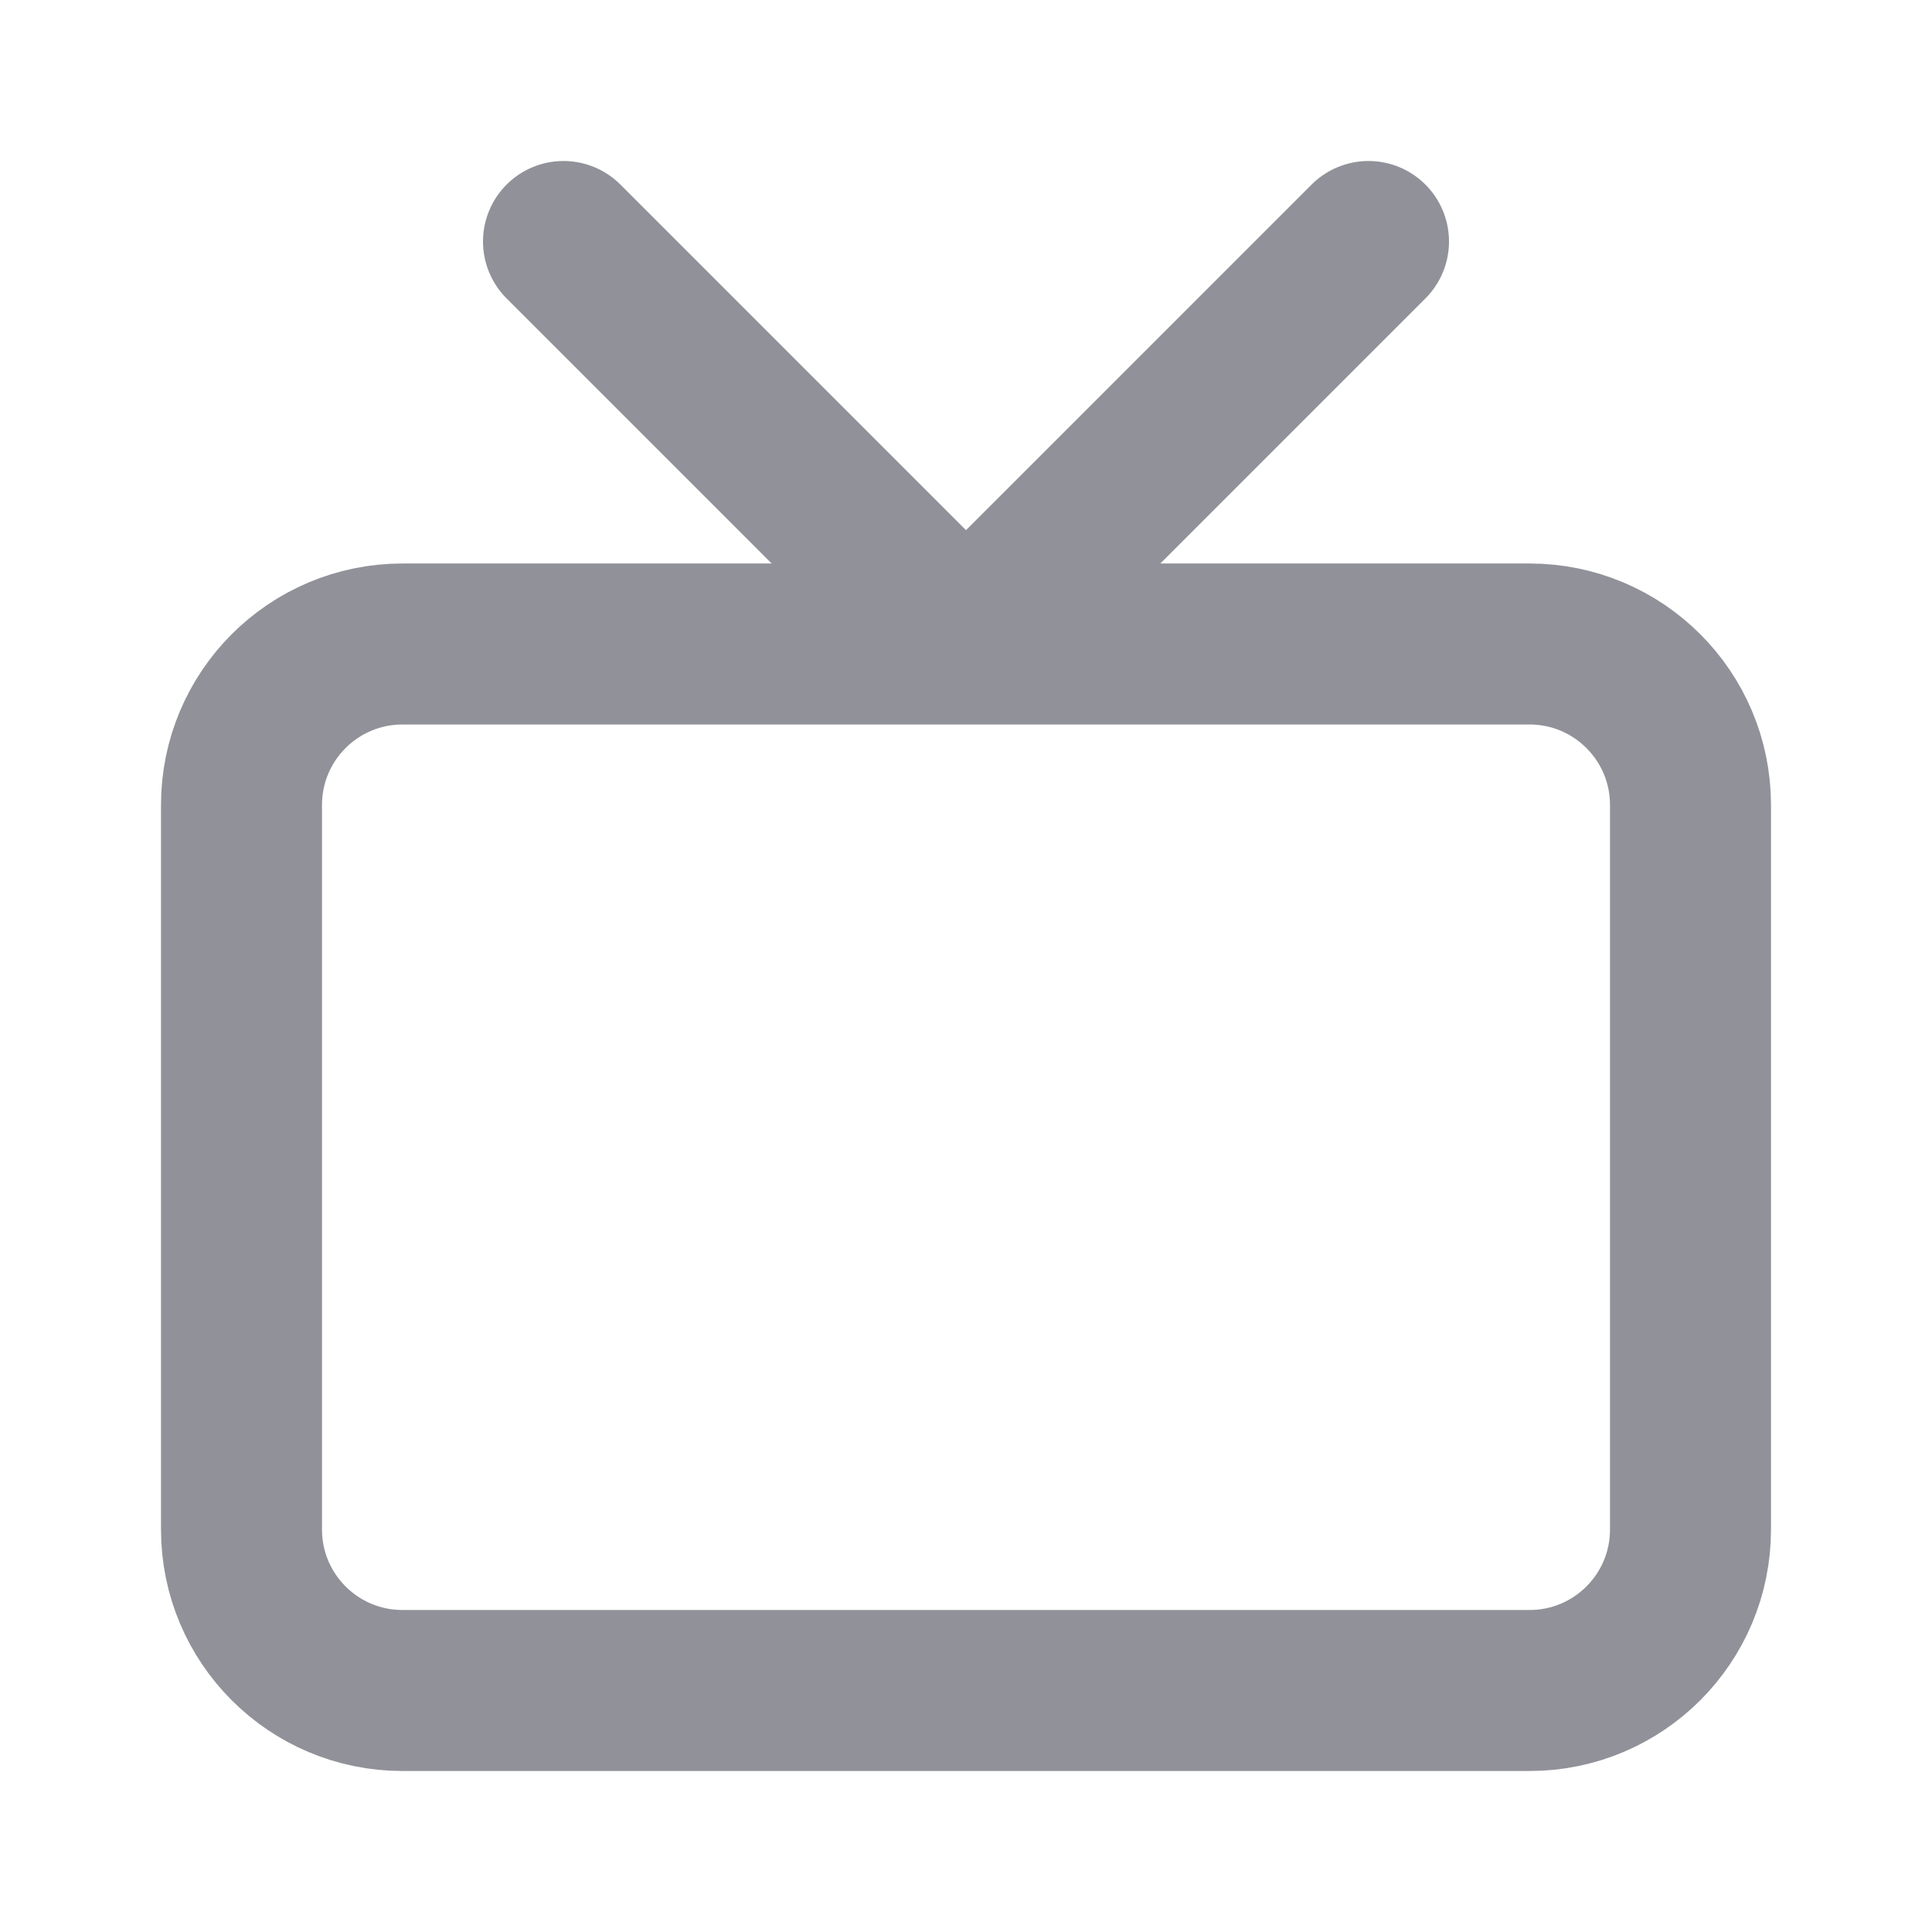
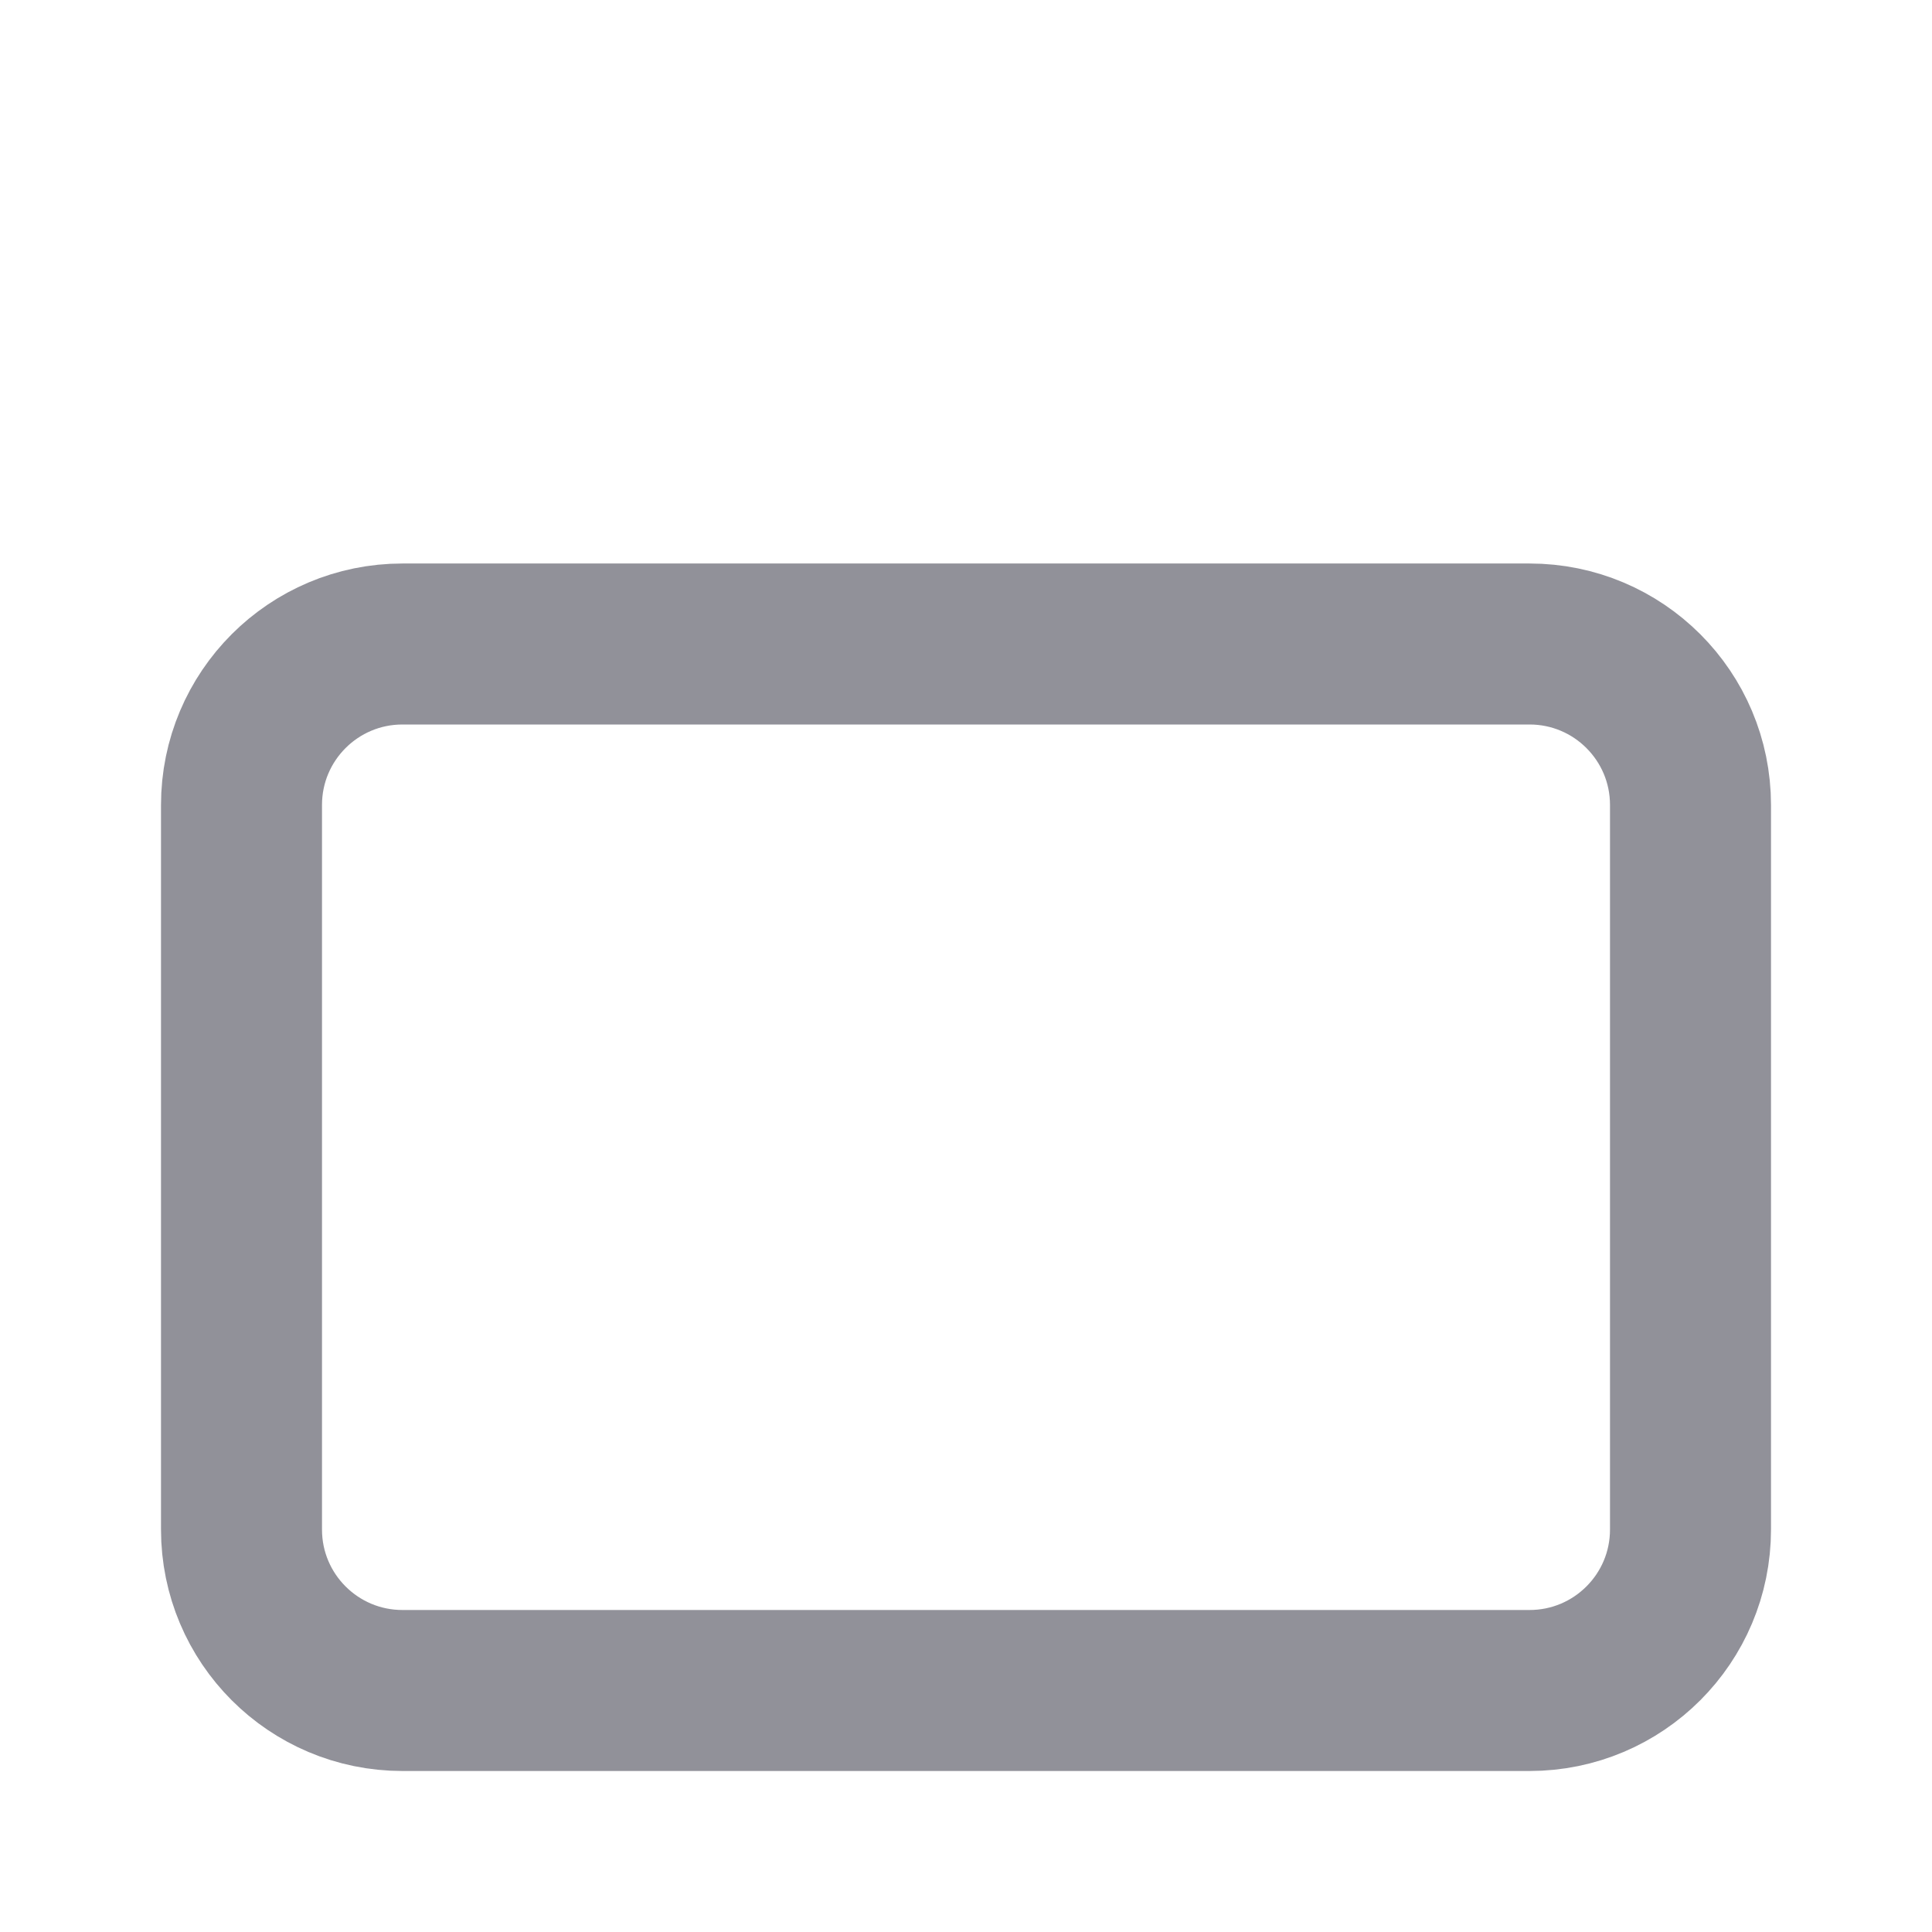
<svg xmlns="http://www.w3.org/2000/svg" width="24" height="24" viewBox="0 0 24 24" fill="none">
  <path d="M19 8H5C3.895 8 3 8.895 3 10V19C3 20.105 3.895 21 5 21H19C20.105 21 21 20.105 21 19V10C21 8.895 20.105 8 19 8Z" stroke="#919199" stroke-width="2" stroke-miterlimit="10" />
-   <path d="M7 3L11.823 7.823C11.921 7.921 12.079 7.921 12.177 7.823L17 3" stroke="#919199" stroke-width="2" stroke-linecap="round" />
</svg>